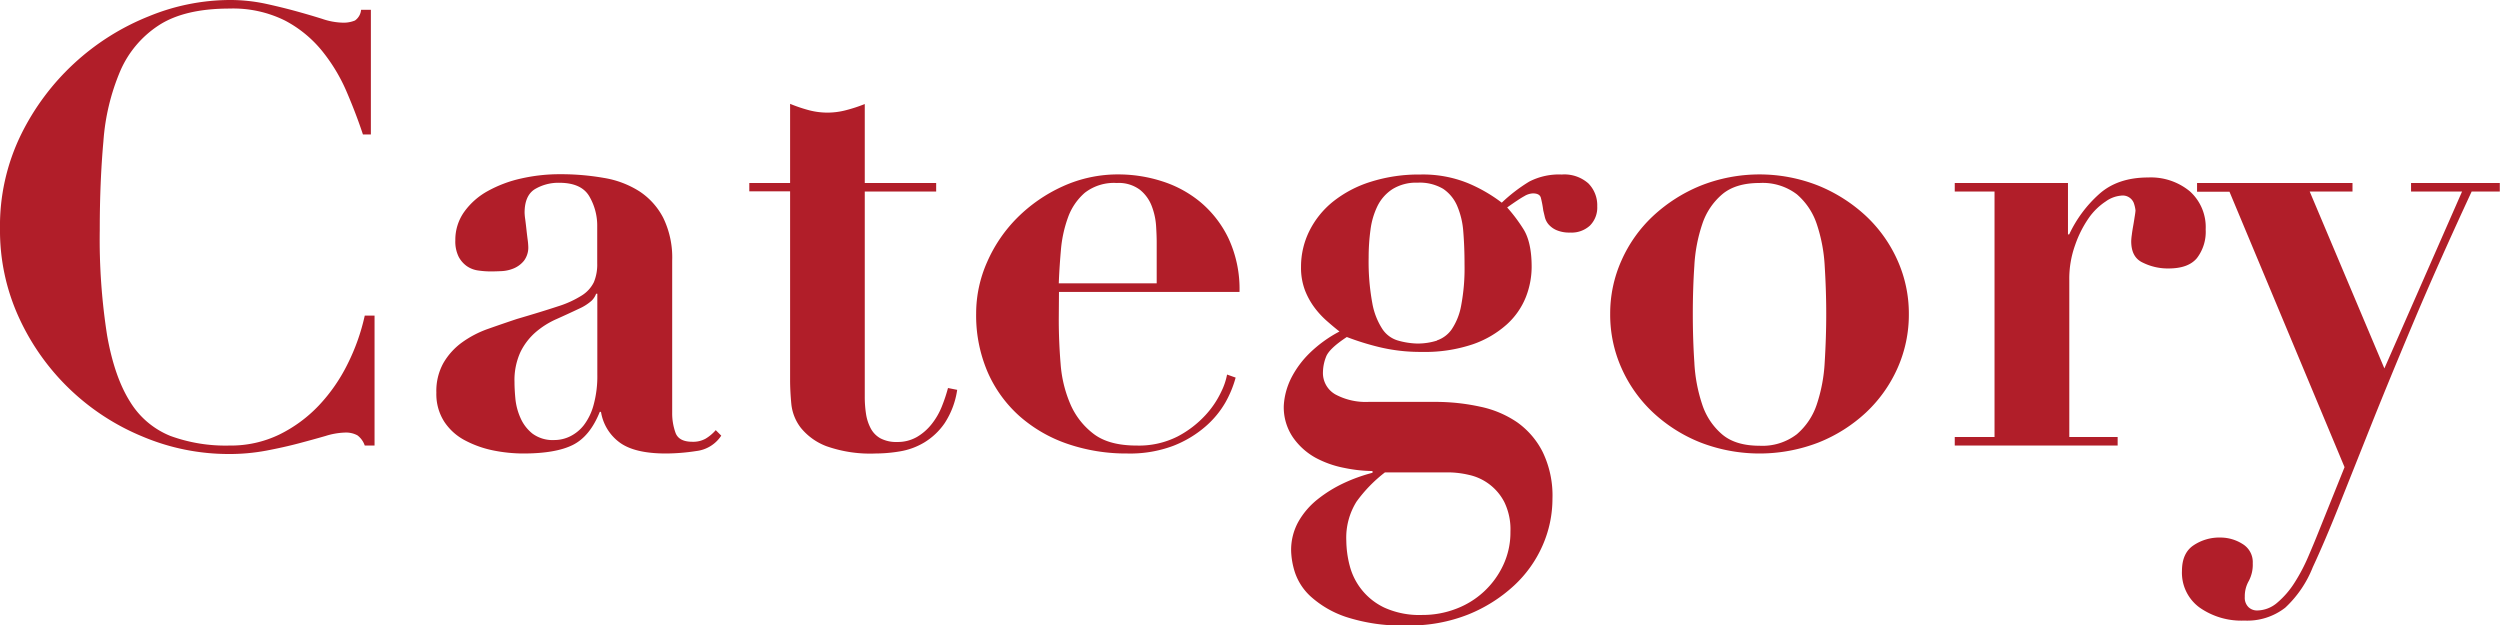
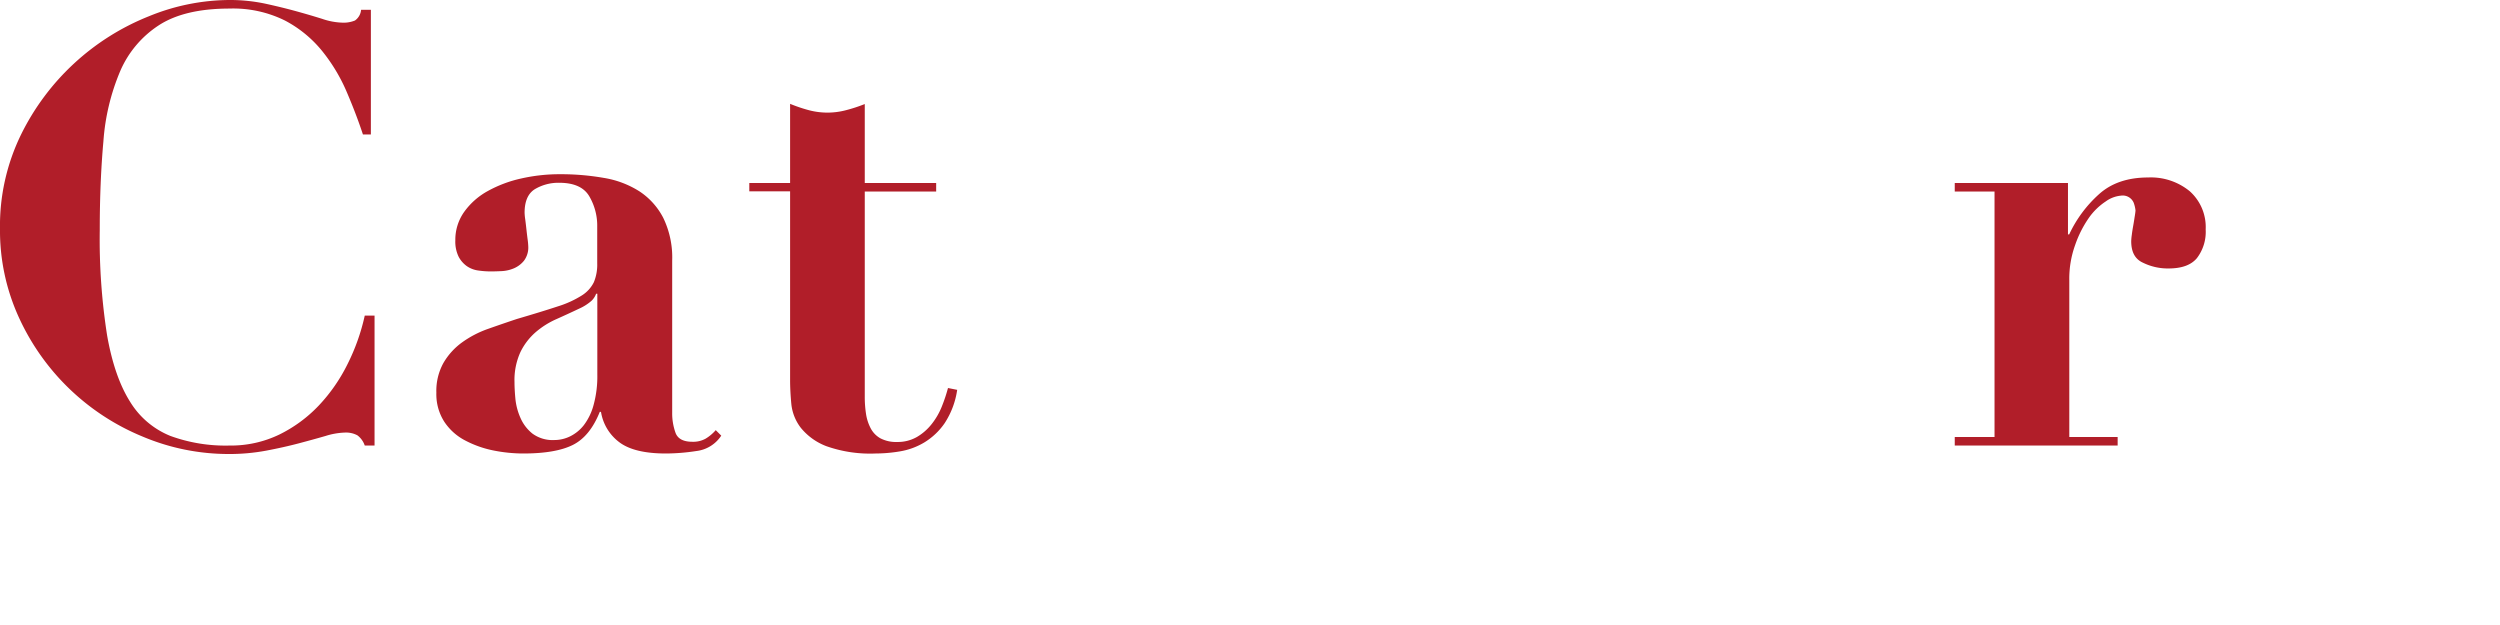
<svg xmlns="http://www.w3.org/2000/svg" id="レイヤー_1" data-name="レイヤー 1" viewBox="0 0 490.19 122.64">
  <defs>
    <style>.cls-1{fill:#b11e29;}</style>
  </defs>
  <path class="cls-1" d="M71.28,26q-1.32-4-3.18-8.34a34,34,0,0,0-4.8-8,23.4,23.4,0,0,0-7.32-6A22.84,22.84,0,0,0,45.12,1.32q-8.76,0-13.8,3.24a20.27,20.27,0,0,0-7.62,9A43,43,0,0,0,20.4,27.3q-.72,8-.72,17.46A122.16,122.16,0,0,0,21.12,65.4q1.44,8.16,4.5,13a16.46,16.46,0,0,0,7.92,6.72A31.48,31.48,0,0,0,45.12,87a21.81,21.81,0,0,0,9.78-2.16,27.14,27.14,0,0,0,7.74-5.7A33.33,33.33,0,0,0,68.28,71a40.58,40.58,0,0,0,3.36-9.48h1.92V87H71.64a4.18,4.18,0,0,0-1.44-2,4.72,4.72,0,0,0-2.52-.54,14,14,0,0,0-3.72.66q-2.28.66-5.22,1.44T52.32,88a39.23,39.23,0,0,1-7.32.66,43.36,43.36,0,0,1-16.92-3.42A45.78,45.78,0,0,1,3.84,61.92,40.93,40.93,0,0,1,.12,44.52,40.74,40.74,0,0,1,4.26,26,47.56,47.56,0,0,1,29.34,2.82,42.12,42.12,0,0,1,45-.36a33.48,33.48,0,0,1,7.14.72q3.3.72,6.12,1.5t5.1,1.5a13.19,13.19,0,0,0,3.84.72,5.85,5.85,0,0,0,2.52-.42,2.86,2.86,0,0,0,1.2-2.1h1.92V26Z" transform="translate(-0.12 0.36)" />
  <path class="cls-1" d="M136.62,88.08a39.94,39.94,0,0,1-5.94.48q-6.12,0-9.06-2.16a9.26,9.26,0,0,1-3.66-6h-.24q-1.92,4.8-5.28,6.48t-9.72,1.68a29.94,29.94,0,0,1-5.88-.6A20.48,20.48,0,0,1,91.32,86a10.9,10.9,0,0,1-4.08-3.66,10,10,0,0,1-1.56-5.7,11.29,11.29,0,0,1,1.38-5.82,13.09,13.09,0,0,1,3.6-4,20.08,20.08,0,0,1,5-2.64q2.82-1,5.82-2,4.92-1.44,8-2.46a19.73,19.73,0,0,0,4.74-2.16,6.43,6.43,0,0,0,2.34-2.58,9,9,0,0,0,.66-3.72V44a11.34,11.34,0,0,0-1.56-5.88q-1.56-2.64-5.88-2.64a9,9,0,0,0-4.8,1.26q-2,1.26-2,4.62a11.19,11.19,0,0,0,.12,1.26q.12.9.24,2t.24,2a12.77,12.77,0,0,1,.12,1.32,4.31,4.31,0,0,1-.84,2.82,5.12,5.12,0,0,1-2,1.5,7,7,0,0,1-2.4.54q-1.26.06-2.1.06a17.39,17.39,0,0,1-2.46-.18,5.14,5.14,0,0,1-2.22-.84A5.3,5.3,0,0,1,90.06,50a6.74,6.74,0,0,1-.66-3.24,9.43,9.43,0,0,1,1.74-5.58,13.89,13.89,0,0,1,4.62-4.08,24.4,24.4,0,0,1,6.54-2.46,34,34,0,0,1,7.62-.84,48.66,48.66,0,0,1,8.58.72,18.57,18.57,0,0,1,7,2.64,13.77,13.77,0,0,1,4.68,5.22,17.78,17.78,0,0,1,1.74,8.34V80.52a11.29,11.29,0,0,0,.66,4q.66,1.74,3.3,1.74a5,5,0,0,0,2.58-.6,8.36,8.36,0,0,0,2-1.68l1.08,1.08A6.78,6.78,0,0,1,136.62,88.08ZM117,57.24a3.57,3.57,0,0,1-.9,1.38,9.45,9.45,0,0,1-2.34,1.5q-2.28,1.08-4.56,2.1a16.43,16.43,0,0,0-4.08,2.58,12.28,12.28,0,0,0-2.94,3.84A13.16,13.16,0,0,0,101,74.52q0,1.44.18,3.36a12.16,12.16,0,0,0,1,3.72,8,8,0,0,0,2.34,3.06,6.7,6.7,0,0,0,4.32,1.26,7,7,0,0,0,3.06-.72A7.79,7.79,0,0,0,114.6,83a11.43,11.43,0,0,0,1.92-4,21.35,21.35,0,0,0,.72-5.94V57.24Z" transform="translate(-0.12 0.36)" />
  <path class="cls-1" d="M158.7,21.24a14.19,14.19,0,0,0,7.32,0,30.09,30.09,0,0,0,3.66-1.2V35.52h14V37.2h-14V77.4a22.13,22.13,0,0,0,.24,3.36,9,9,0,0,0,.9,2.82,4.82,4.82,0,0,0,1.92,2,6.62,6.62,0,0,0,3.3.72,7.52,7.52,0,0,0,3.9-1,10.34,10.34,0,0,0,2.82-2.46,13.67,13.67,0,0,0,2-3.42A31.41,31.41,0,0,0,186,75.72l1.8.36a16.09,16.09,0,0,1-2.46,6.54,13.09,13.09,0,0,1-4,3.78,13.56,13.56,0,0,1-4.74,1.74,29.23,29.23,0,0,1-4.8.42,25.71,25.71,0,0,1-9.66-1.44,11.88,11.88,0,0,1-5-3.6,9.13,9.13,0,0,1-1.86-4.68q-.24-2.52-.24-4.68v-37h-8V35.52h8V20A30.09,30.09,0,0,0,158.7,21.24Z" transform="translate(-0.12 0.36)" />
-   <path class="cls-1" d="M207.72,62.28q0,4.32.36,8.7A24.49,24.49,0,0,0,210,78.9a14.54,14.54,0,0,0,4.56,5.82q3,2.28,8.4,2.28a16.72,16.72,0,0,0,8.1-1.8,20.08,20.08,0,0,0,5.4-4.14,18.09,18.09,0,0,0,3.12-4.62,13,13,0,0,0,1.14-3.36l1.68.6a21.11,21.11,0,0,1-2,4.86,18.34,18.34,0,0,1-4,4.8,21.51,21.51,0,0,1-6.24,3.72,24.08,24.08,0,0,1-9,1.5,35.51,35.51,0,0,1-11.64-1.86,27.76,27.76,0,0,1-9.42-5.4,24.88,24.88,0,0,1-6.3-8.64,28.09,28.09,0,0,1-2.28-11.58A24.84,24.84,0,0,1,193.68,51a28.26,28.26,0,0,1,5.94-8.7,30.3,30.3,0,0,1,8.88-6.12,26,26,0,0,1,11-2.34,27.88,27.88,0,0,1,8.4,1.32,22.35,22.35,0,0,1,7.56,4.08A21.21,21.21,0,0,1,241,46.38a23.53,23.53,0,0,1,2.16,10.5h-35.4Zm19.2-15.12q0-1.32-.12-3.24a13.25,13.25,0,0,0-.84-3.84,7.52,7.52,0,0,0-2.34-3.24,6.93,6.93,0,0,0-4.5-1.32,9.34,9.34,0,0,0-6.3,1.92,11.57,11.57,0,0,0-3.3,4.86,24.6,24.6,0,0,0-1.38,6.36q-.3,3.42-.42,6.54h19.2Z" transform="translate(-0.12 0.36)" />
-   <path class="cls-1" d="M290.34,79.38a20.11,20.11,0,0,1,7.26,3.06,15.92,15.92,0,0,1,5,5.82,19.63,19.63,0,0,1,1.92,9.18,22.76,22.76,0,0,1-1.92,9.12,23.61,23.61,0,0,1-5.64,7.92,29.37,29.37,0,0,1-8.94,5.64,31,31,0,0,1-11.94,2.16,35.33,35.33,0,0,1-12.06-1.68,19.63,19.63,0,0,1-6.9-4,11.25,11.25,0,0,1-3.12-4.8,15.24,15.24,0,0,1-.72-4.14,11.4,11.4,0,0,1,1.44-5.76,15.18,15.18,0,0,1,3.78-4.38,25.9,25.9,0,0,1,5.16-3.18,32.56,32.56,0,0,1,5.58-2V92a28.71,28.71,0,0,1-5.46-.6,19.77,19.77,0,0,1-5.7-2,13.13,13.13,0,0,1-4.44-4,10.46,10.46,0,0,1-1.8-6.24,13.68,13.68,0,0,1,.3-2.16,14.11,14.11,0,0,1,1.38-3.66,18.74,18.74,0,0,1,3.3-4.38,25.06,25.06,0,0,1,5.94-4.32q-1.08-.84-2.4-2a17.31,17.31,0,0,1-2.46-2.64A14.49,14.49,0,0,1,256,56.58a12.56,12.56,0,0,1-.78-4.62,15.72,15.72,0,0,1,1.62-7,17.21,17.21,0,0,1,4.62-5.76,22.67,22.67,0,0,1,7.38-3.9,31.2,31.2,0,0,1,9.78-1.44,23.41,23.41,0,0,1,9.3,1.68,30,30,0,0,1,6.66,3.84,31.5,31.5,0,0,1,5.4-4.14,12.71,12.71,0,0,1,6.36-1.38,7.09,7.09,0,0,1,5.22,1.74,6.09,6.09,0,0,1,1.74,4.5,5,5,0,0,1-1.44,3.78A5.32,5.32,0,0,1,308,45.24a6.4,6.4,0,0,1-2.7-.48,4.39,4.39,0,0,1-1.56-1.14,3.5,3.5,0,0,1-.72-1.44q-.18-.78-.3-1.26a20.41,20.41,0,0,0-.48-2.52q-.24-.84-1.56-.84a3.55,3.55,0,0,0-1.68.54q-1,.54-3.36,2.22a31.61,31.61,0,0,1,3.12,4.14q1.68,2.58,1.68,7.5a16.31,16.31,0,0,1-1.14,5.94,14.39,14.39,0,0,1-3.72,5.34,19.54,19.54,0,0,1-6.66,3.9,29.42,29.42,0,0,1-10.08,1.5,34.22,34.22,0,0,1-8.52-1,51.61,51.61,0,0,1-6.12-1.92q-3.48,2.28-4.08,3.9a8.55,8.55,0,0,0-.6,2.94A4.82,4.82,0,0,0,262,77a12.55,12.55,0,0,0,6.48,1.44h13.2A40.86,40.86,0,0,1,290.34,79.38Zm-25.62,31a12.55,12.55,0,0,0,6.84,8.4,16.65,16.65,0,0,0,7.44,1.44,18.23,18.23,0,0,0,6.6-1.2,16.66,16.66,0,0,0,9.24-8.52,15.05,15.05,0,0,0,1.44-6.6,12.22,12.22,0,0,0-1.2-5.82,10.27,10.27,0,0,0-7-5.34,18.37,18.37,0,0,0-4-.48H271.68A27.65,27.65,0,0,0,266.1,98a13.33,13.33,0,0,0-2,7.68A20.29,20.29,0,0,0,264.72,110.4Zm17.16-44a5.76,5.76,0,0,0,2.88-2.16,12.24,12.24,0,0,0,1.86-4.68,39.13,39.13,0,0,0,.66-8q0-3.48-.24-6.42a15.67,15.67,0,0,0-1.2-5.1,7.67,7.67,0,0,0-2.76-3.36,9,9,0,0,0-5-1.2,8.81,8.81,0,0,0-4.92,1.26,8.35,8.35,0,0,0-2.94,3.3,14.91,14.91,0,0,0-1.38,4.68,39.93,39.93,0,0,0-.36,5.4,44.75,44.75,0,0,0,.72,9,13.68,13.68,0,0,0,2,5.1,5.5,5.5,0,0,0,3.06,2.22A14.85,14.85,0,0,0,278,67,12.54,12.54,0,0,0,281.88,66.42Z" transform="translate(-0.12 0.36)" />
-   <path class="cls-1" d="M356.7,36.06A30.7,30.7,0,0,1,366,42a26.93,26.93,0,0,1,6.18,8.7,25.5,25.5,0,0,1,2.22,10.5,25.79,25.79,0,0,1-2.22,10.62,26.93,26.93,0,0,1-6.18,8.7,29.81,29.81,0,0,1-9.3,5.88,32.12,32.12,0,0,1-23.16,0,29.69,29.69,0,0,1-9.3-5.88,26.77,26.77,0,0,1-6.18-8.7,25.63,25.63,0,0,1-2.22-10.62,25.34,25.34,0,0,1,2.22-10.5,26.77,26.77,0,0,1,6.18-8.7,30.58,30.58,0,0,1,9.3-5.94,31.31,31.31,0,0,1,23.16,0Zm-4.26,48.72a13.13,13.13,0,0,0,3.9-5.82,31.1,31.1,0,0,0,1.56-8.28c.19-3.12.3-6.28.3-9.48s-.11-6.34-.3-9.42a31,31,0,0,0-1.56-8.22,13.13,13.13,0,0,0-3.9-5.82,11.05,11.05,0,0,0-7.32-2.22c-3.12,0-5.57.74-7.32,2.22a13,13,0,0,0-3.9,5.82,30.56,30.56,0,0,0-1.56,8.22c-.21,3.08-.3,6.22-.3,9.42s.09,6.36.3,9.48A30.71,30.71,0,0,0,333.9,79a13,13,0,0,0,3.9,5.82c1.75,1.48,4.2,2.22,7.32,2.22A11.05,11.05,0,0,0,352.44,84.78Z" transform="translate(-0.12 0.36)" />
  <path class="cls-1" d="M405.6,35.52V45.6h.24a24.55,24.55,0,0,1,5.82-7.86q3.64-3.3,9.66-3.3a12,12,0,0,1,8.16,2.7,9.42,9.42,0,0,1,3.12,7.5,8.47,8.47,0,0,1-1.74,5.64c-1.16,1.36-3,2-5.58,2a11.05,11.05,0,0,1-5-1.14C418.71,50.42,418,49,418,46.92a11.19,11.19,0,0,1,.12-1.26c.07-.6.18-1.24.3-1.92s.21-1.3.3-1.86.12-.88.12-1a6.34,6.34,0,0,0-.36-1.5A2.33,2.33,0,0,0,416,38a6,6,0,0,0-3,1.14,12.31,12.31,0,0,0-3.36,3.3A21.63,21.63,0,0,0,407,47.7a19.43,19.43,0,0,0-1.14,6.9V85.32h9.48V87H383.4V85.32h7.8V37.2h-7.8V35.52Z" transform="translate(-0.12 0.36)" />
-   <path class="cls-1" d="M482.87,37.2h-10V35.52h17.4V37.2h-5.52Q478.07,51.6,473.27,63t-8.34,20.28l-6.24,15.66q-2.7,6.78-5.1,11.94a21.72,21.72,0,0,1-5.4,7.92,12.1,12.1,0,0,1-8,2.52,14.25,14.25,0,0,1-8.82-2.58,8.44,8.44,0,0,1-3.42-7.14q0-3.48,2.22-5a9.07,9.07,0,0,1,5.34-1.56,8.09,8.09,0,0,1,4.32,1.26,4.15,4.15,0,0,1,2,3.78,6.8,6.8,0,0,1-.78,3.48,6,6,0,0,0-.78,3.12,2.56,2.56,0,0,0,.72,2,2.41,2.41,0,0,0,1.68.66,6.14,6.14,0,0,0,4-1.56,17,17,0,0,0,3.36-3.9,34.69,34.69,0,0,0,2.64-5q1.14-2.64,2-4.8l5.16-12.84-22.56-54h-6.36V35.52h30.48V37.2H453l14.64,34.68Z" transform="translate(-0.12 0.36)" />
</svg>